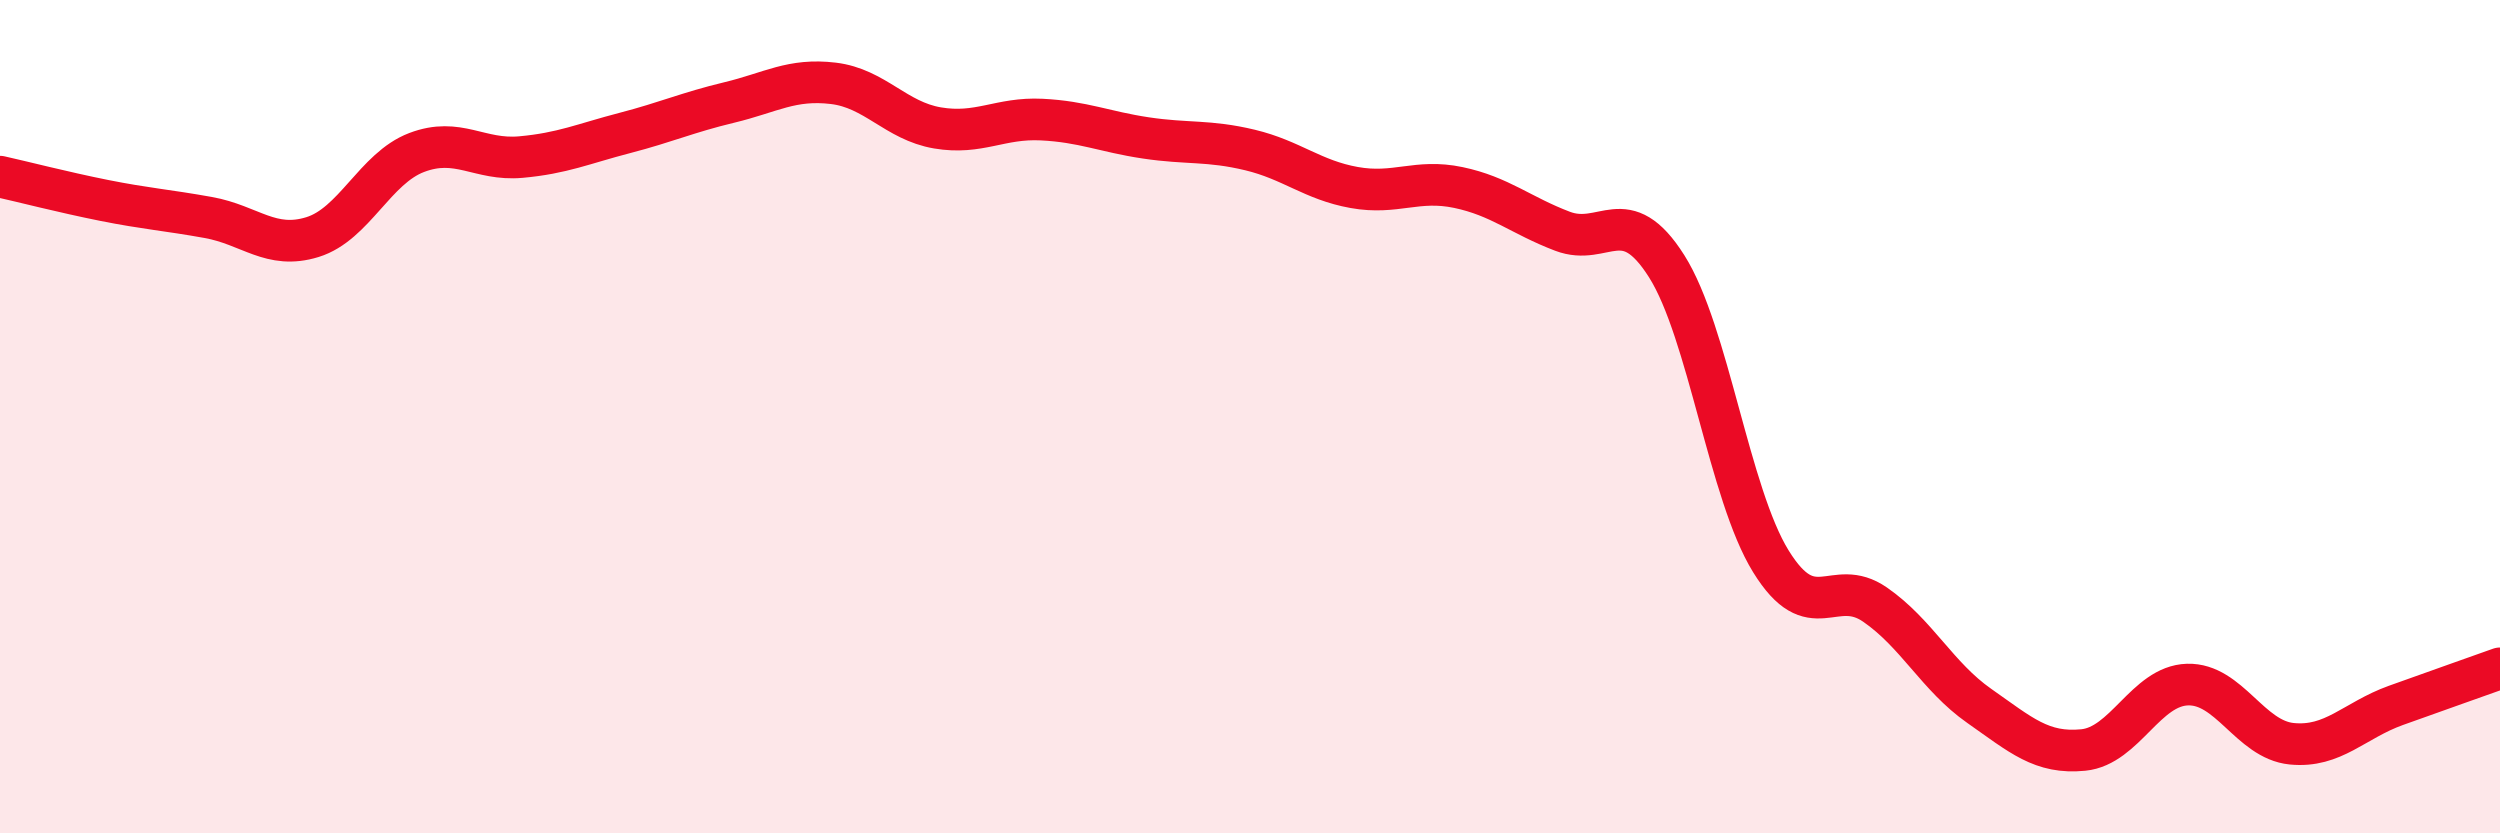
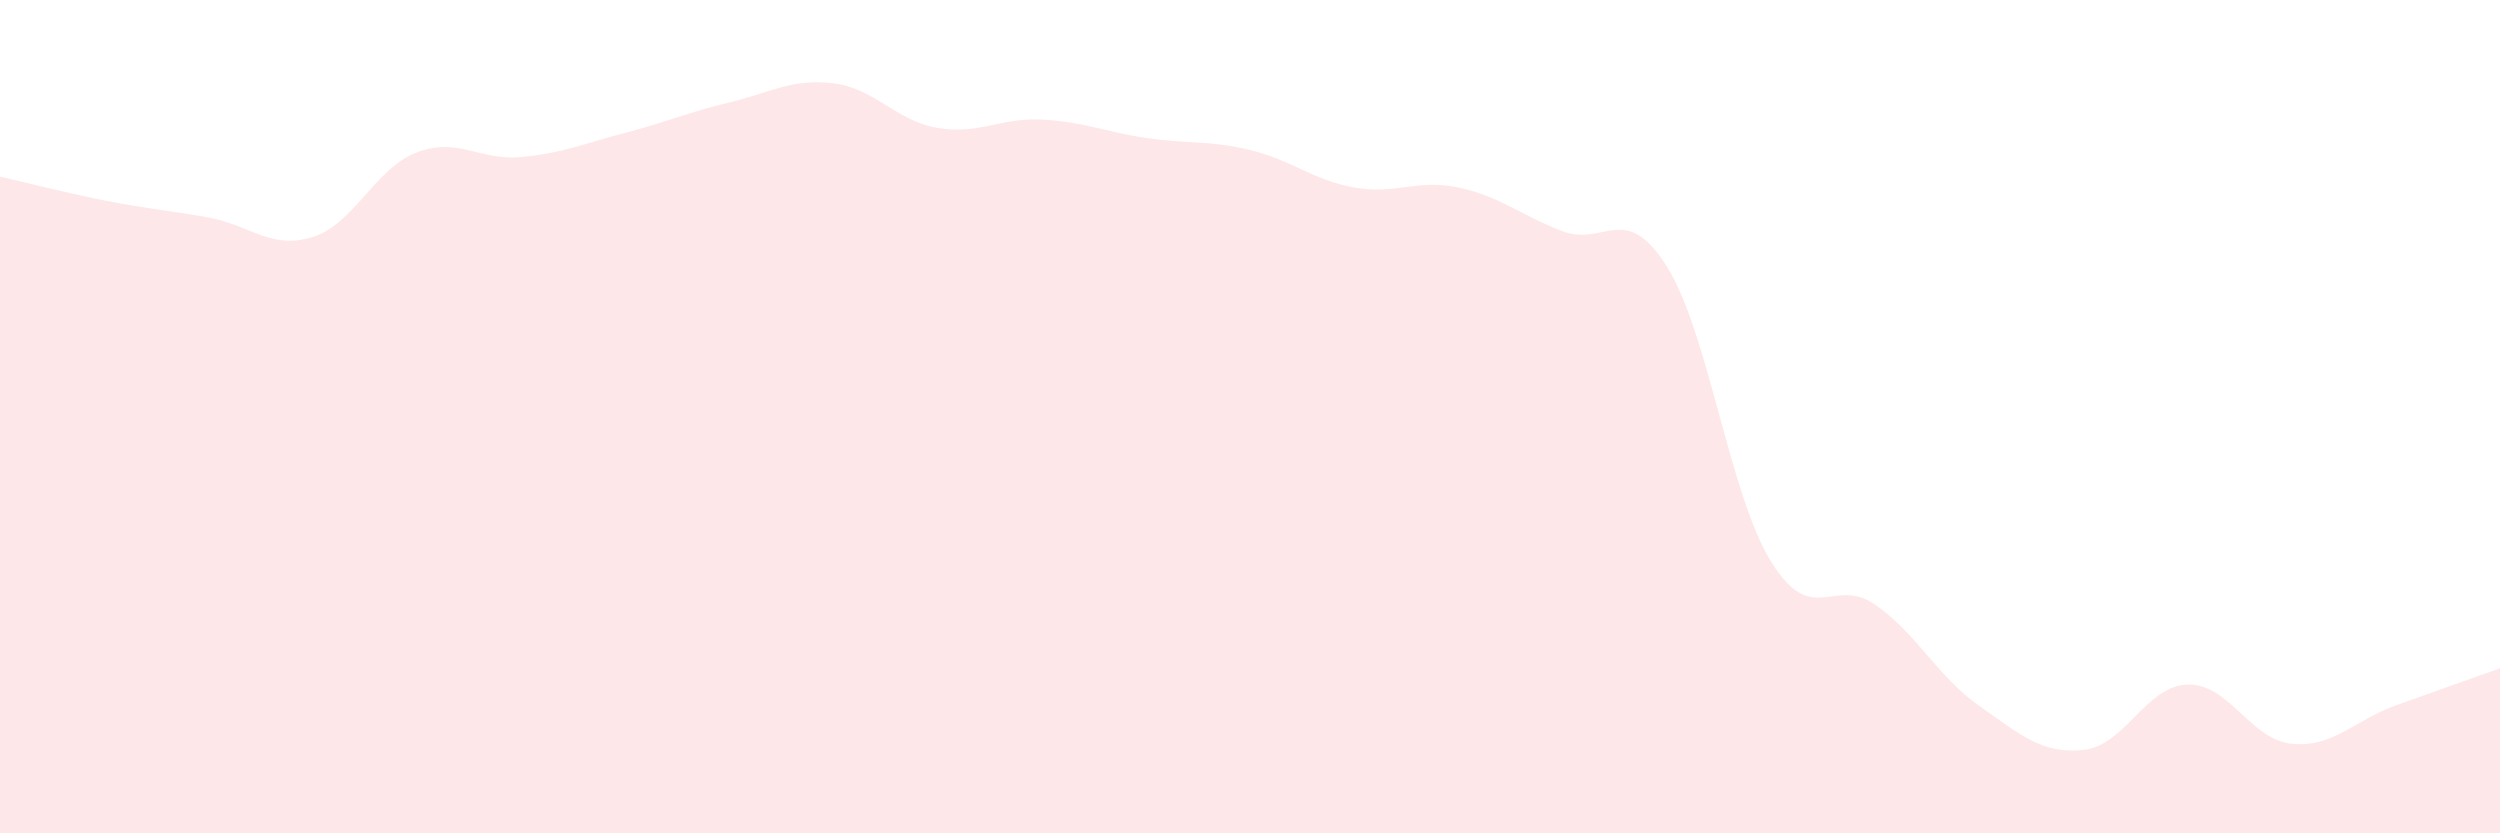
<svg xmlns="http://www.w3.org/2000/svg" width="60" height="20" viewBox="0 0 60 20">
  <path d="M 0,4.24 C 0.5,4.35 1.5,4.61 2.5,4.81 C 3.5,5.01 4,5.04 5,5.22 C 6,5.4 6.5,6 7.5,5.69 C 8.5,5.38 9,4.04 10,3.66 C 11,3.28 11.5,3.86 12.5,3.77 C 13.5,3.68 14,3.45 15,3.19 C 16,2.93 16.5,2.7 17.5,2.46 C 18.5,2.22 19,1.88 20,2 C 21,2.12 21.5,2.9 22.5,3.07 C 23.5,3.24 24,2.82 25,2.87 C 26,2.92 26.5,3.16 27.5,3.31 C 28.5,3.46 29,3.36 30,3.6 C 31,3.84 31.5,4.32 32.5,4.5 C 33.5,4.68 34,4.29 35,4.5 C 36,4.71 36.5,5.17 37.5,5.55 C 38.5,5.93 39,4.81 40,6.39 C 41,7.97 41.5,11.85 42.5,13.47 C 43.5,15.09 44,13.82 45,14.51 C 46,15.2 46.5,16.24 47.5,16.94 C 48.5,17.64 49,18.1 50,18 C 51,17.9 51.5,16.46 52.5,16.43 C 53.5,16.4 54,17.75 55,17.85 C 56,17.95 56.5,17.29 57.5,16.93 C 58.5,16.57 59.5,16.22 60,16.04L60 20L0 20Z" fill="#EB0A25" opacity="0.1" stroke-linecap="round" stroke-linejoin="round" />
-   <path d="M 0,4.24 C 0.5,4.35 1.5,4.61 2.5,4.81 C 3.5,5.01 4,5.04 5,5.22 C 6,5.4 6.5,6 7.5,5.69 C 8.5,5.38 9,4.04 10,3.66 C 11,3.28 11.5,3.86 12.5,3.77 C 13.5,3.68 14,3.45 15,3.19 C 16,2.93 16.5,2.7 17.5,2.46 C 18.5,2.22 19,1.88 20,2 C 21,2.12 21.5,2.9 22.5,3.07 C 23.5,3.24 24,2.82 25,2.87 C 26,2.92 26.5,3.16 27.5,3.31 C 28.5,3.46 29,3.36 30,3.6 C 31,3.84 31.5,4.32 32.5,4.5 C 33.5,4.68 34,4.29 35,4.5 C 36,4.71 36.5,5.17 37.5,5.55 C 38.5,5.93 39,4.81 40,6.39 C 41,7.97 41.5,11.85 42.5,13.47 C 43.5,15.09 44,13.82 45,14.51 C 46,15.2 46.5,16.24 47.5,16.94 C 48.5,17.64 49,18.1 50,18 C 51,17.9 51.5,16.46 52.5,16.43 C 53.5,16.4 54,17.75 55,17.85 C 56,17.95 56.5,17.29 57.5,16.93 C 58.5,16.57 59.5,16.22 60,16.04" stroke="#EB0A25" stroke-width="1" fill="none" stroke-linecap="round" stroke-linejoin="round" />
</svg>